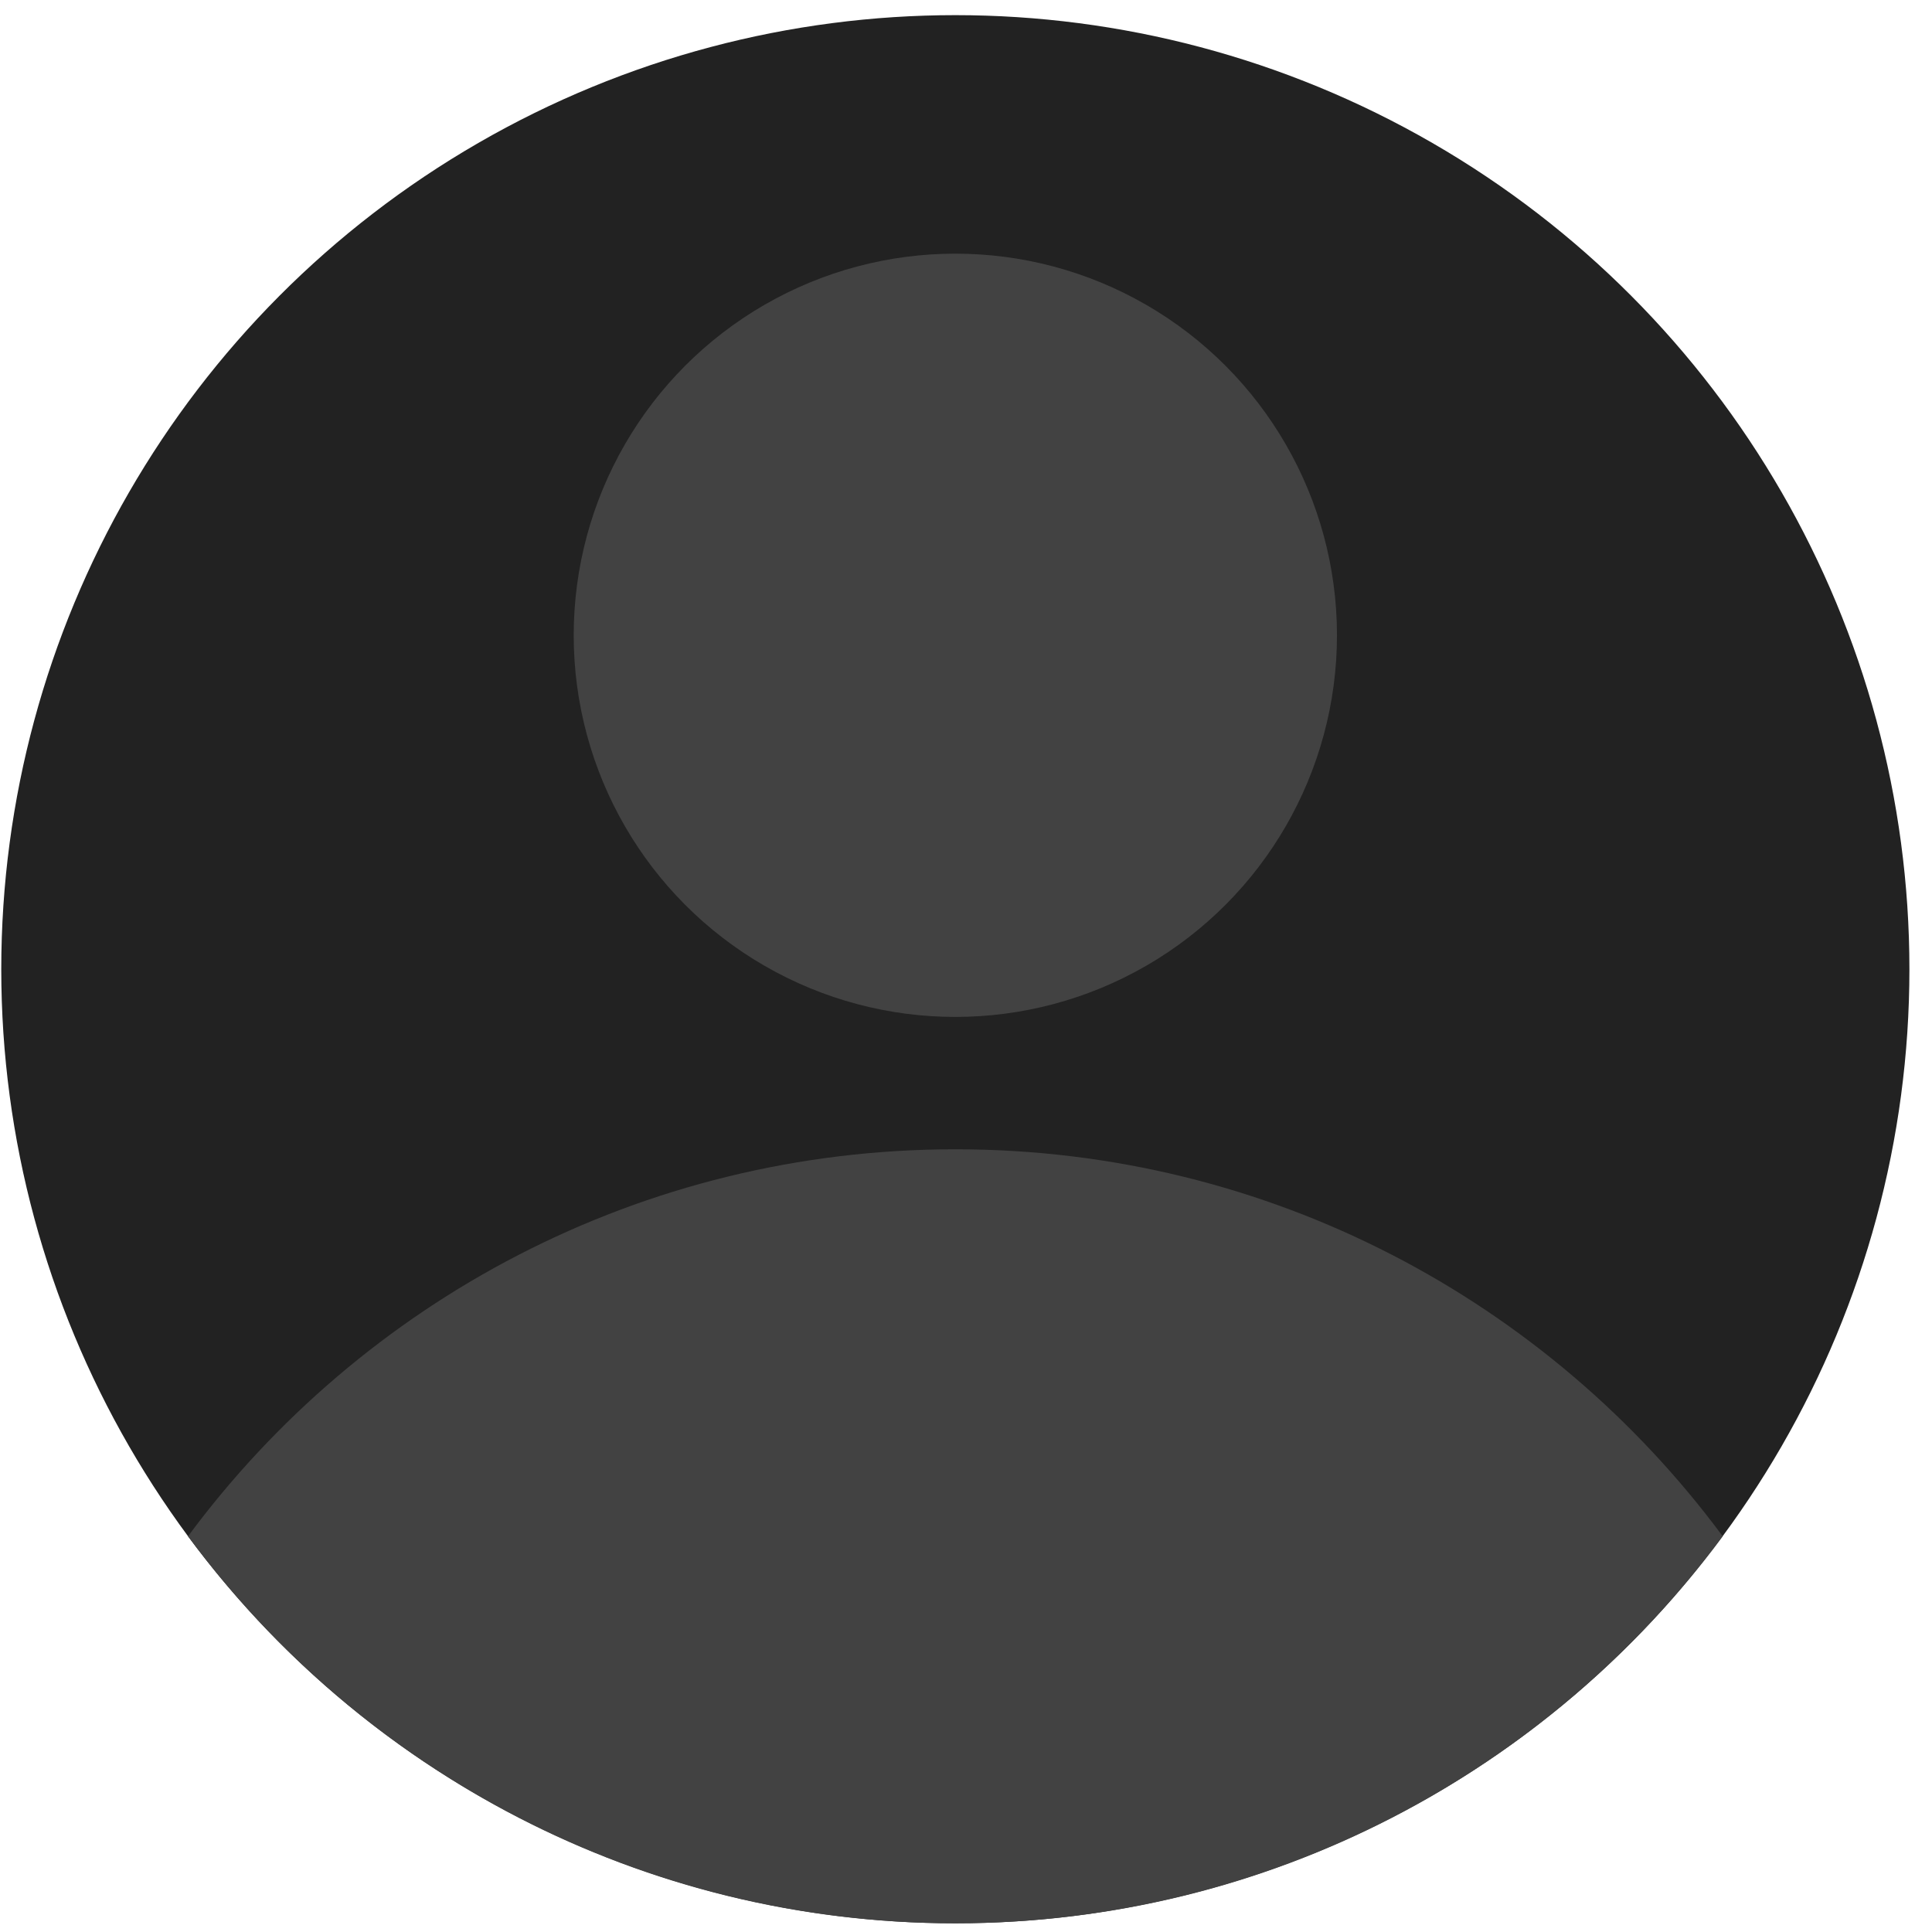
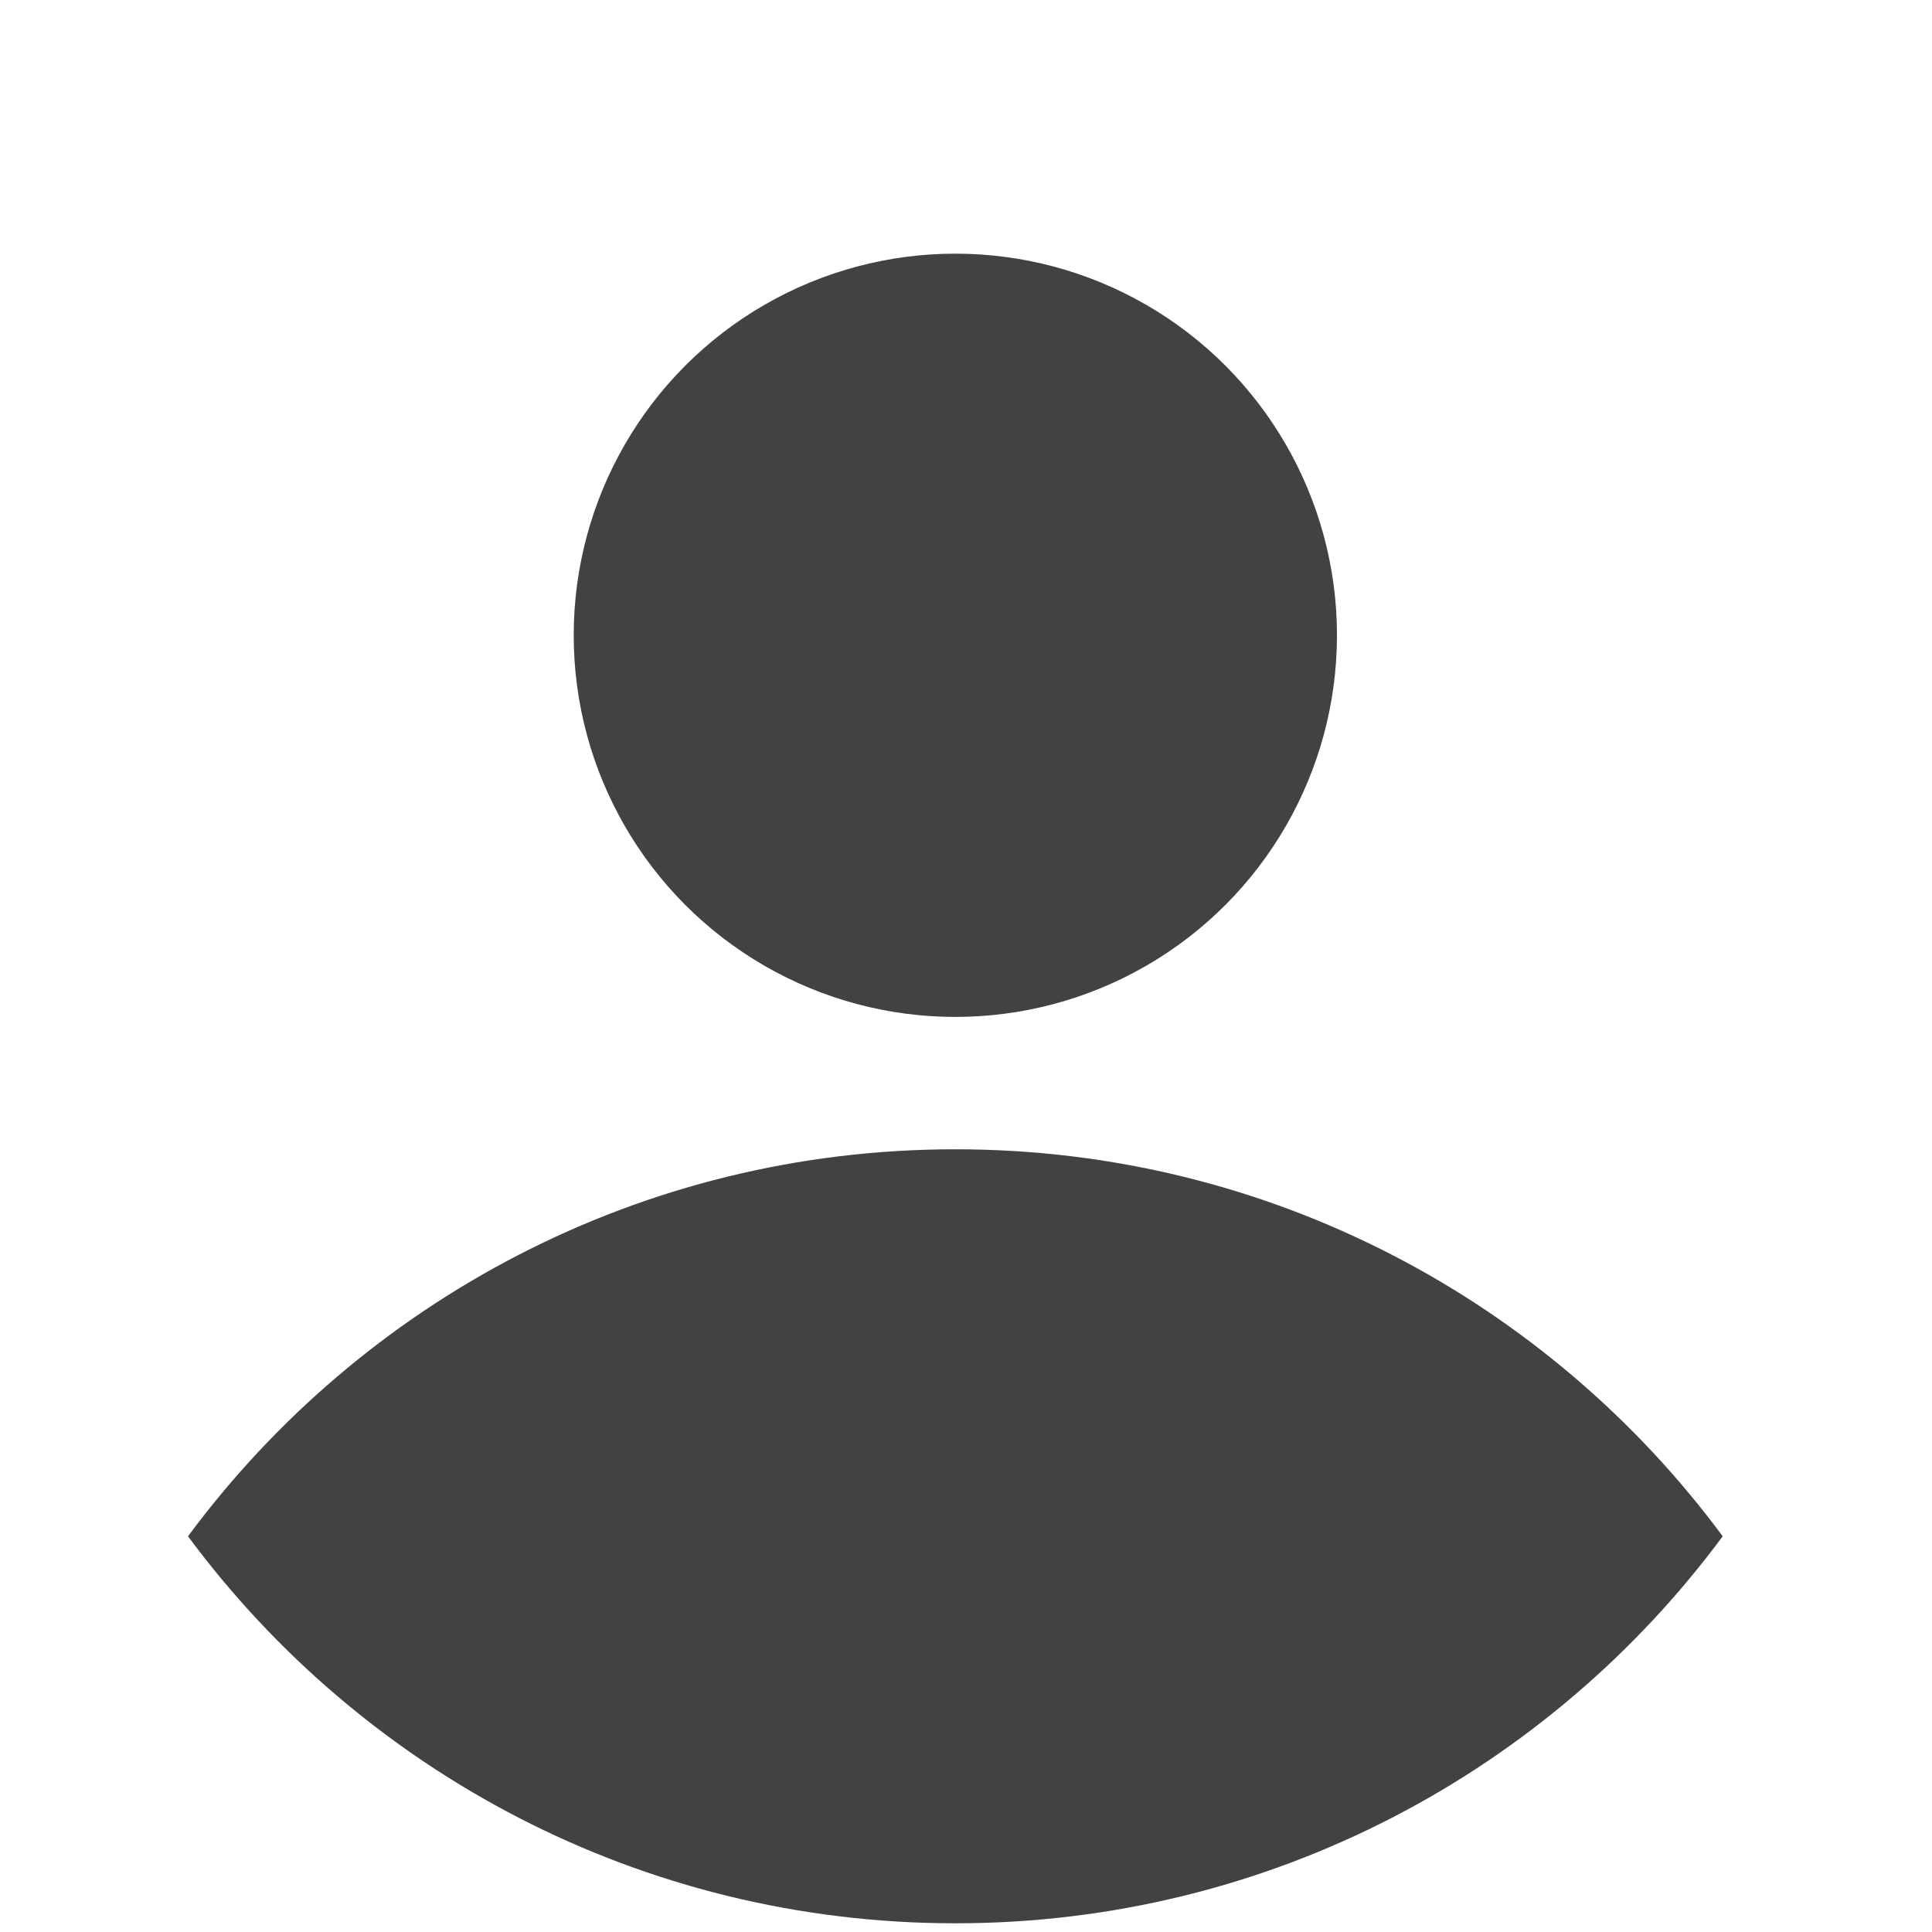
<svg xmlns="http://www.w3.org/2000/svg" width="81" height="81" fill="none">
-   <circle cx="40.053" cy="40.635" r="40" fill="#222" />
  <circle cx="40.053" cy="26.635" r="16" fill="#424242" />
  <path fill="#424242" fill-rule="evenodd" d="M7.882 64.41c7.287-9.845 18.984-16.226 32.171-16.226 13.188 0 24.885 6.381 32.172 16.225-7.287 9.844-18.984 16.226-32.172 16.226-13.187 0-24.884-6.382-32.171-16.226z" clip-rule="evenodd" />
</svg>